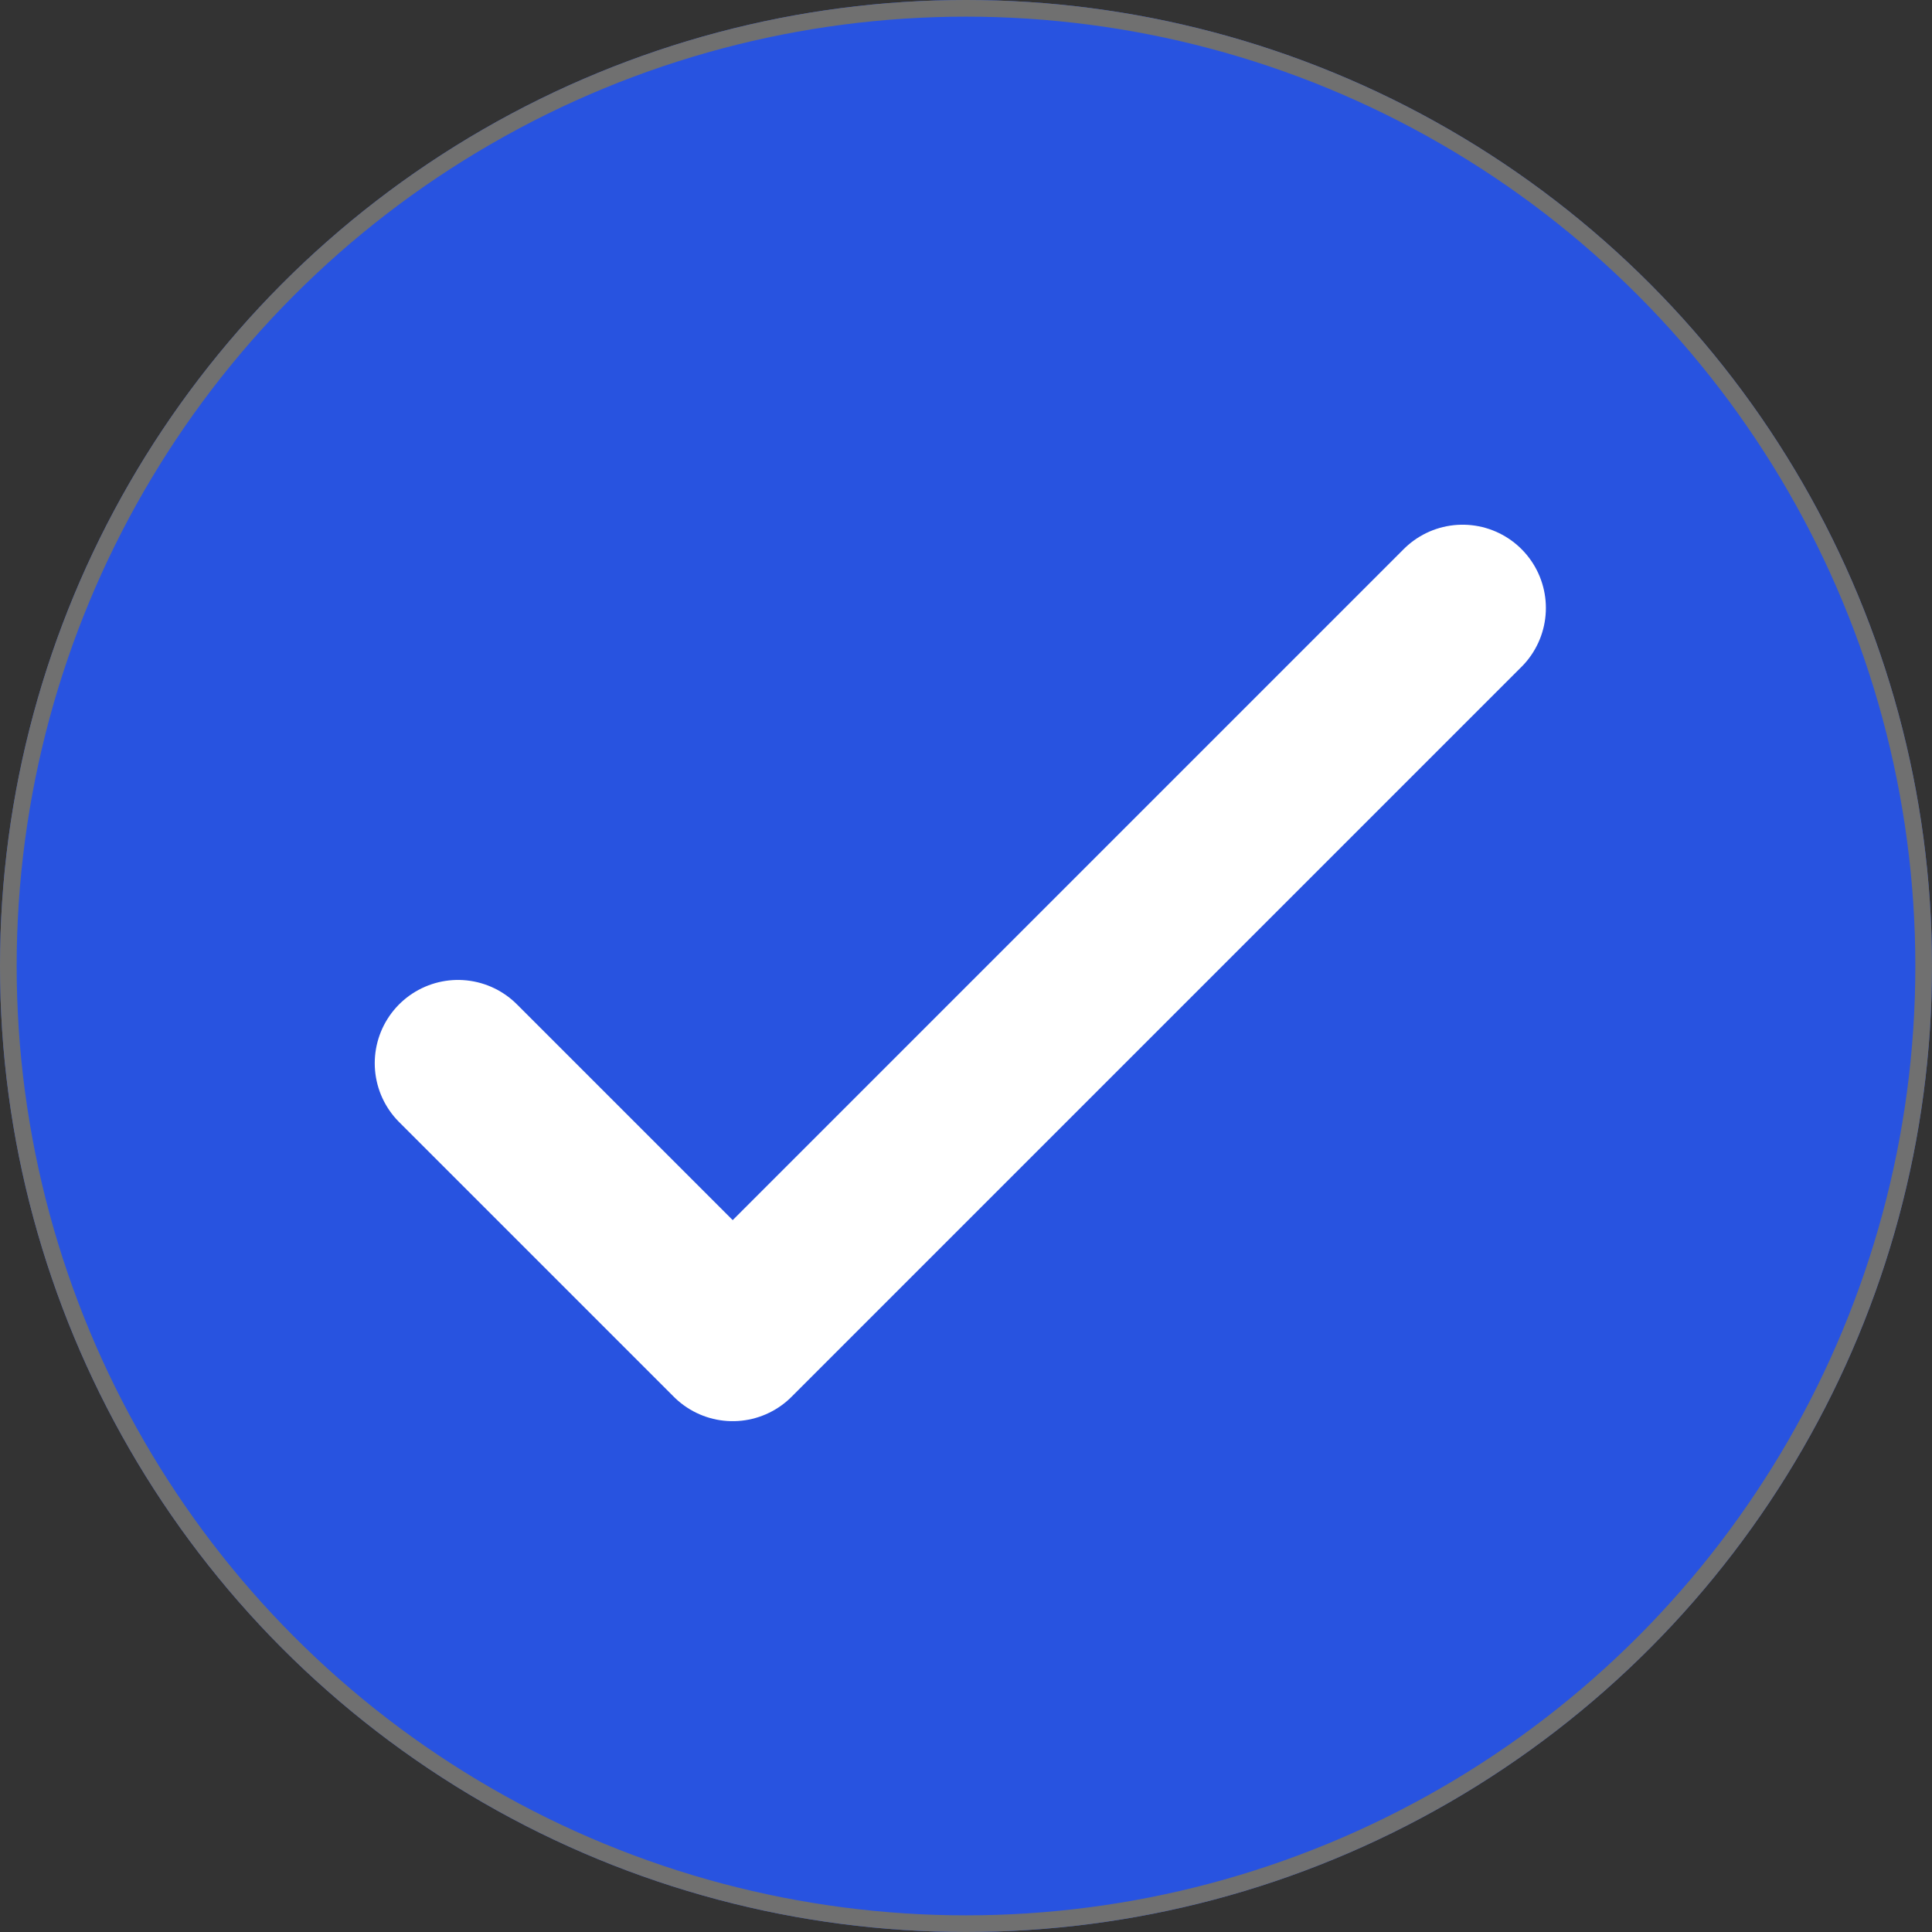
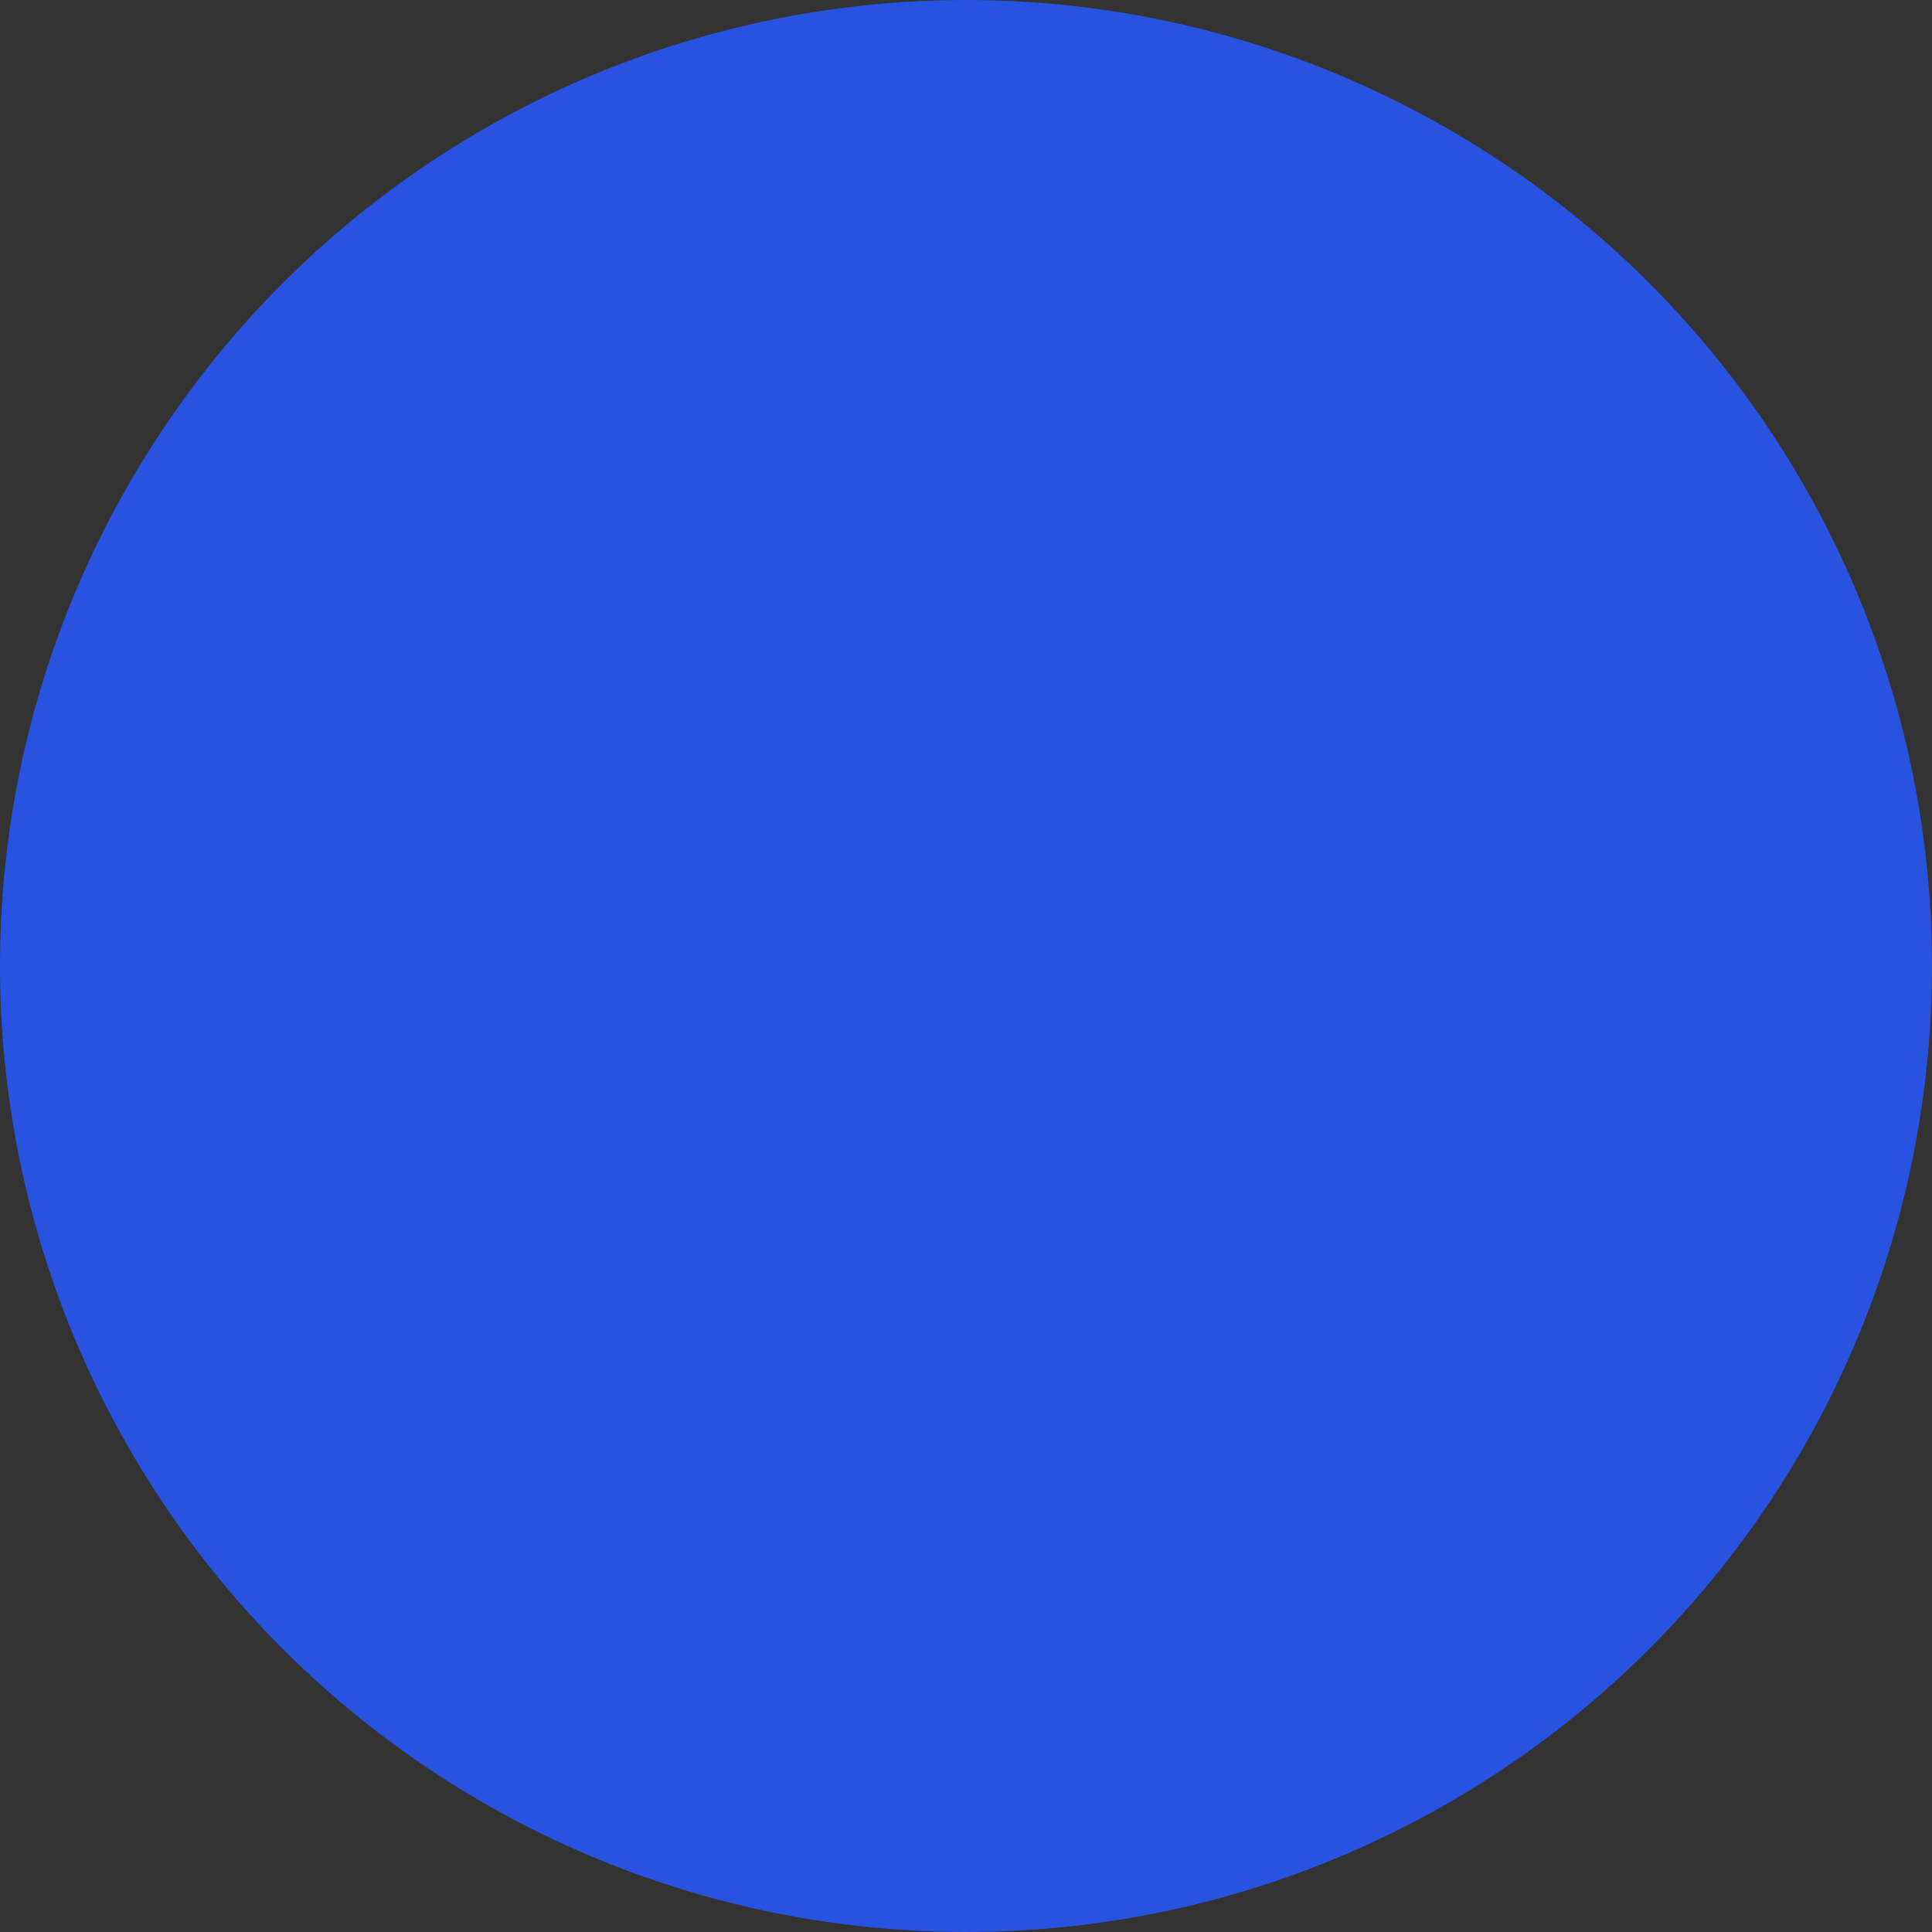
<svg xmlns="http://www.w3.org/2000/svg" width="116" height="116" viewBox="0 0 116 116">
  <rect x="0" y="0" width="116" height="116" fill="#333333" stroke="none" />
  <g id="Group_316" data-name="Group 316" transform="translate(-582 -351)">
    <g id="Ellipse_43" data-name="Ellipse 43" transform="translate(582 351)" fill="#2853e0" stroke="#707070" stroke-width="1">
      <circle cx="58" cy="58" r="58" stroke="none" />
-       <circle cx="58" cy="58" r="57.5" fill="none" />
    </g>
-     <path id="Path_83" data-name="Path 83" d="M-1967.32,1552.1l16.492,16.492,43.825-43.825" transform="translate(2576.82 -1137.263)" fill="none" stroke="#fff" stroke-linecap="round" stroke-linejoin="round" stroke-width="10" />
  </g>
</svg>